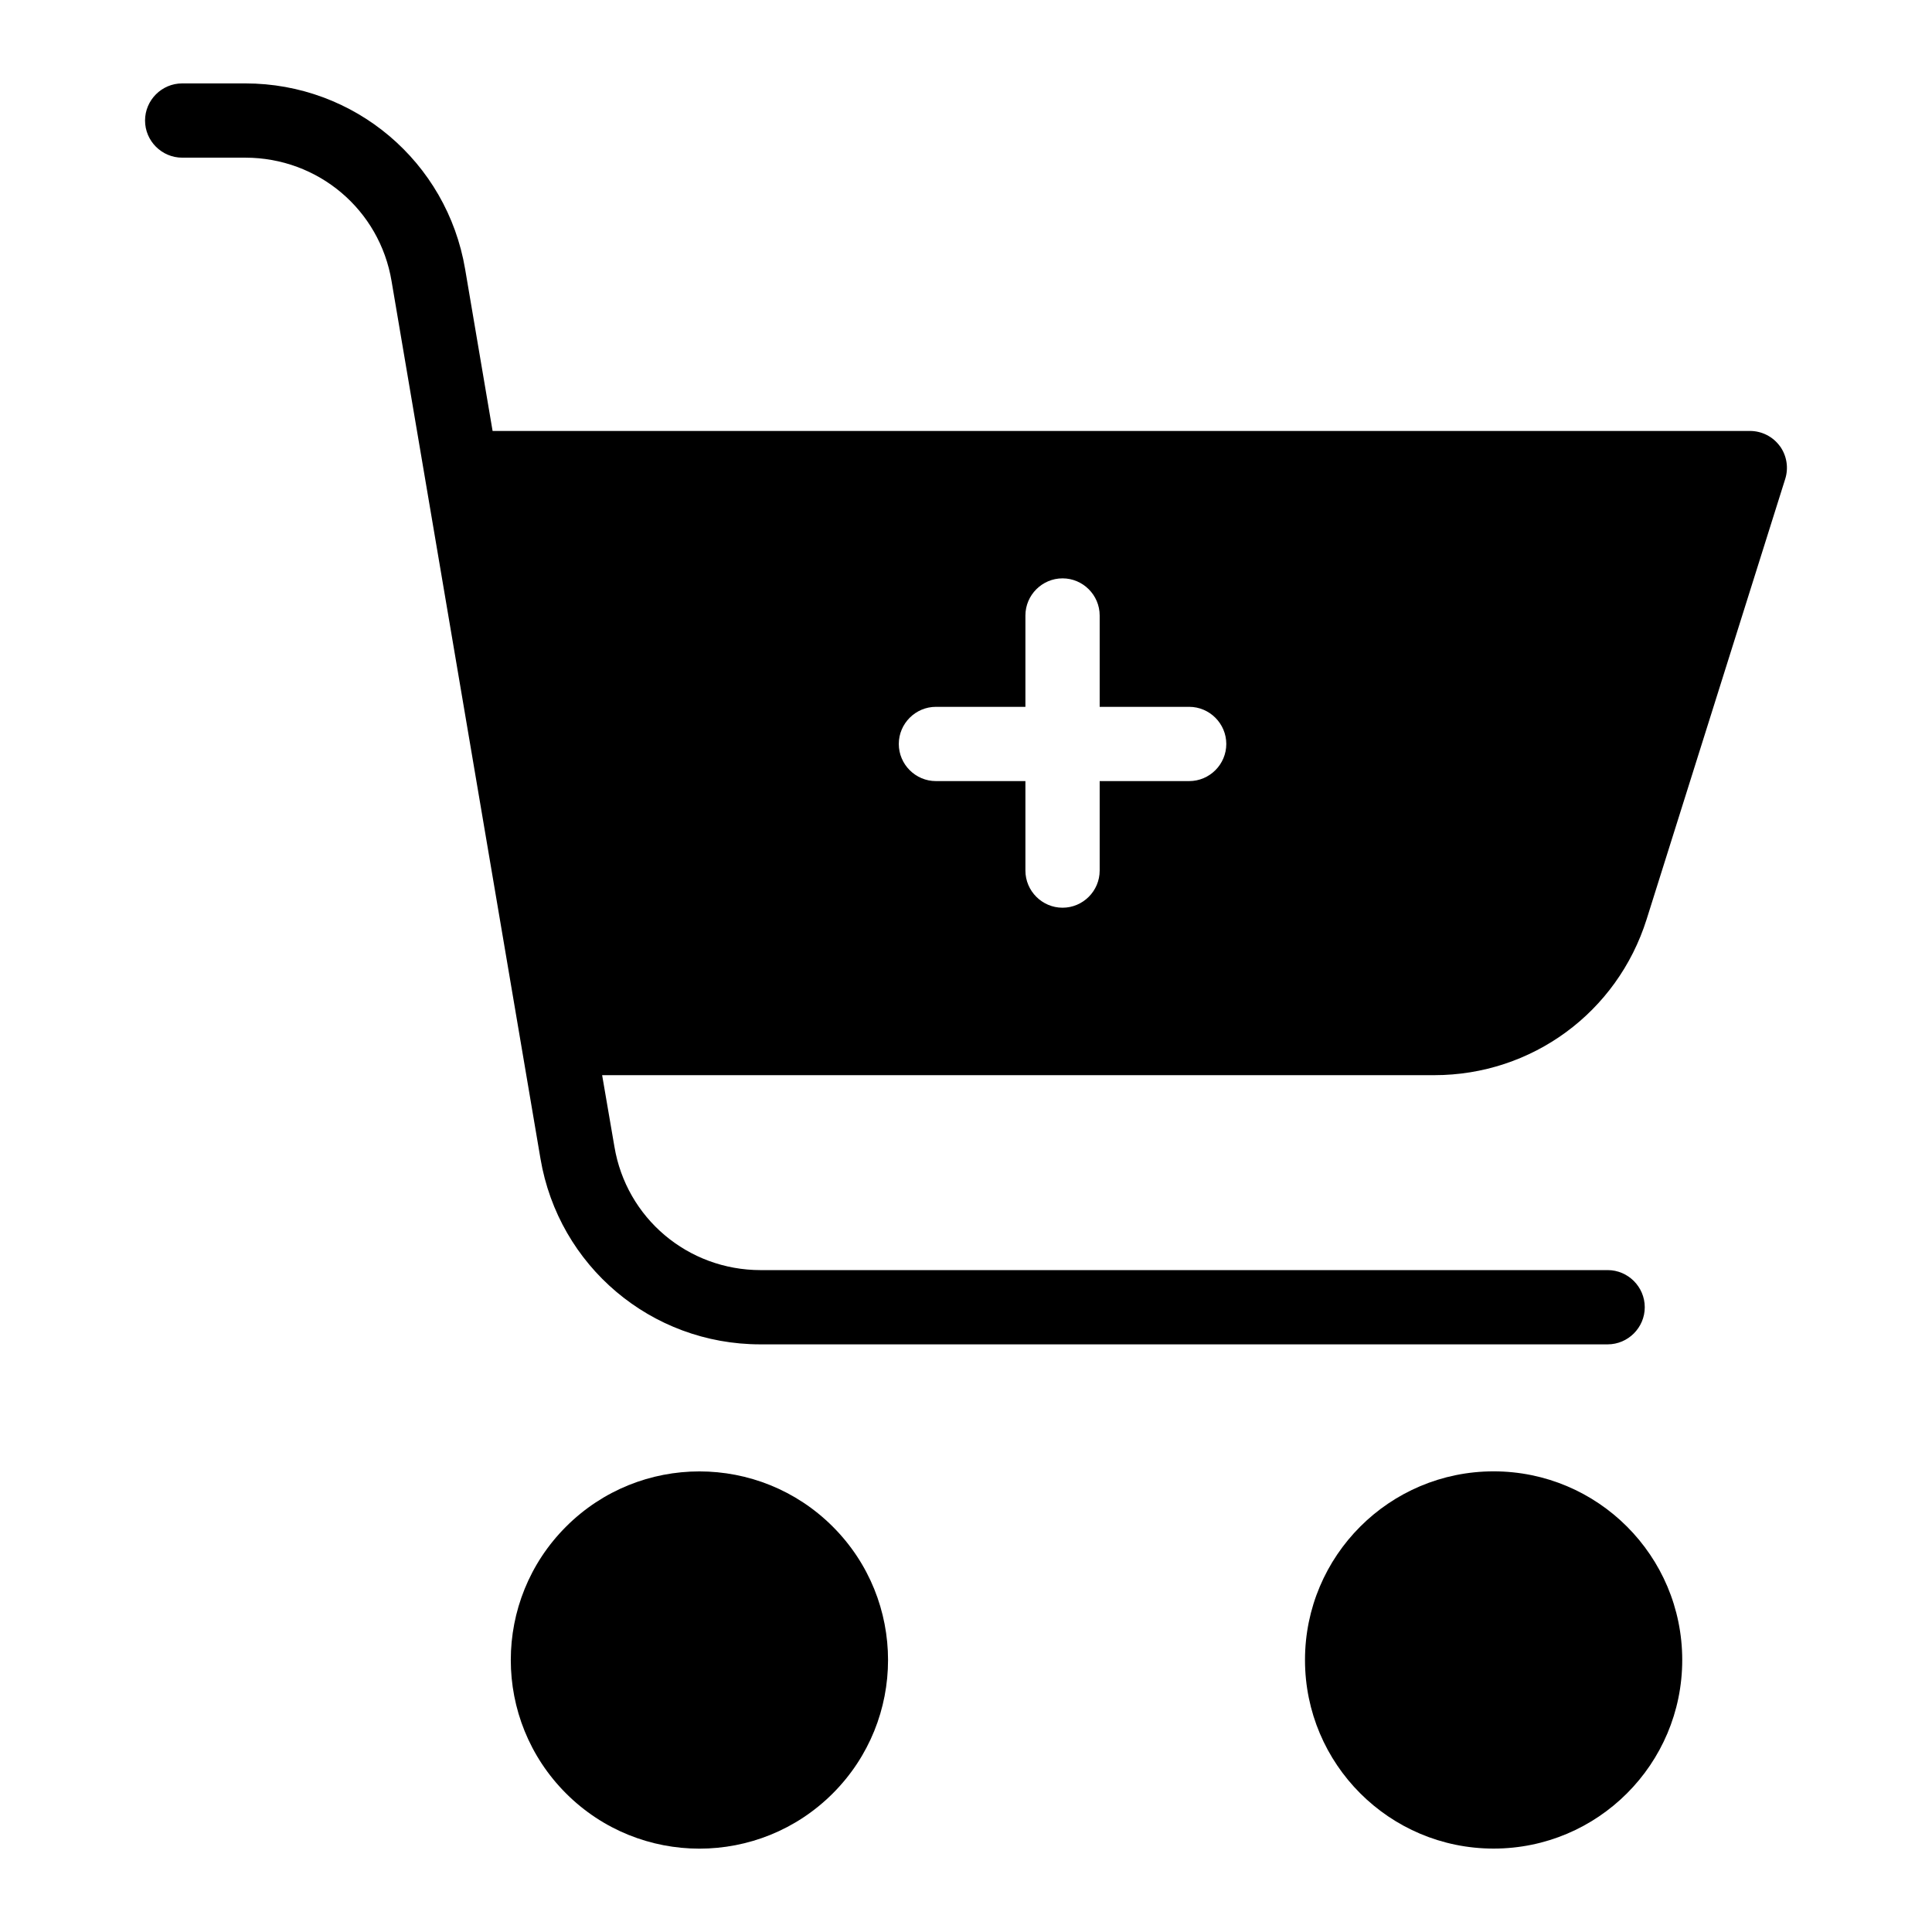
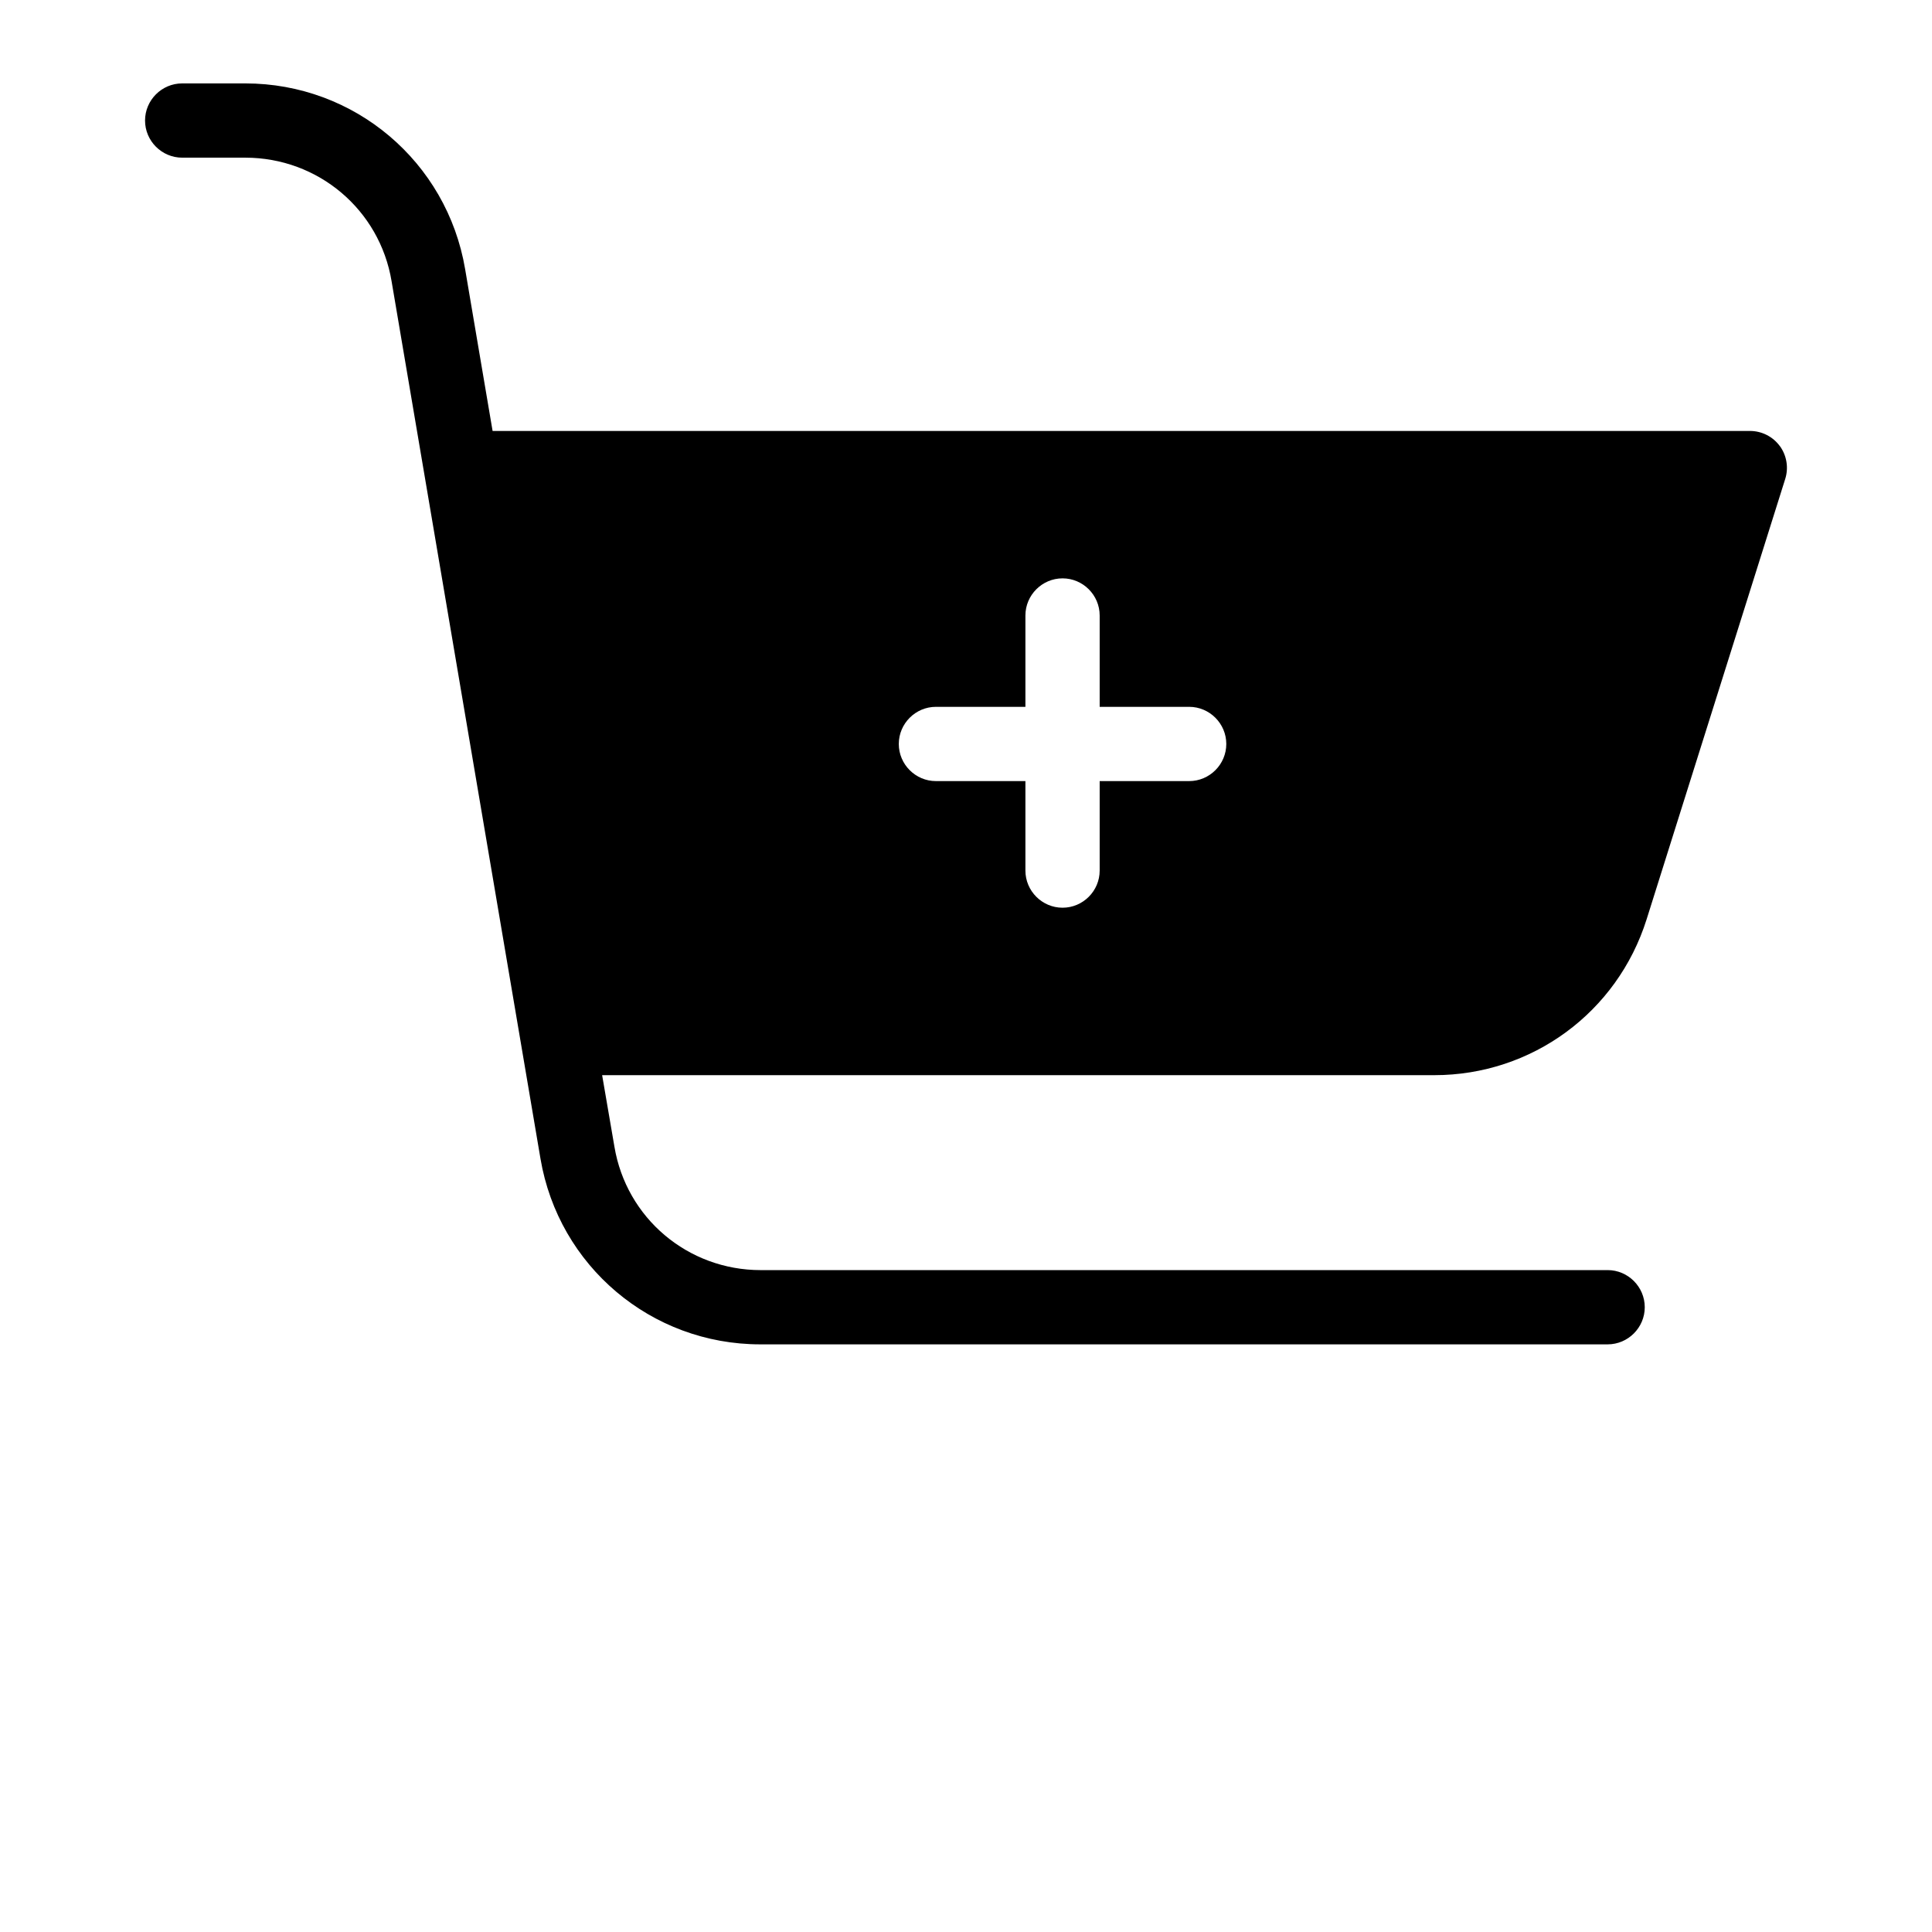
<svg xmlns="http://www.w3.org/2000/svg" fill="#000000" width="800px" height="800px" version="1.1" viewBox="144 144 512 512">
  <g>
-     <path d="m364.7 548.58c19.52 19.52 19.52 51.168 0 70.691-19.523 19.52-51.172 19.52-70.695 0-19.52-19.523-19.52-51.172 0-70.691 19.523-19.523 51.172-19.523 70.695 0" />
-     <path d="m589.81 583.91c0 27.605-22.379 49.984-49.988 49.984-27.605 0-49.984-22.379-49.984-49.984 0-27.609 22.379-49.988 49.984-49.988 27.609 0 49.988 22.379 49.988 49.988" />
    <path d="m615.69 262.24c-1.871-2.559-4.82-4.035-7.969-4.035h-333.18l-7.281-42.902c-4.82-28.438-29.324-49.199-58.254-49.199h-16.727c-5.41 0-9.84 4.43-9.84 9.84s4.43 9.84 9.84 9.84h16.727c19.285 0 35.621 13.777 38.77 32.766l39.457 232.52c4.82 28.438 29.324 49.199 58.254 49.199h224.55c5.41 0 9.84-4.43 9.84-9.84 0-5.41-4.43-9.84-9.84-9.84l-224.45 0.004c-19.285 0-35.621-13.777-38.77-32.766l-3.246-18.895h220.52c25.879 0 48.512-16.629 56.285-41.328l36.703-116.61c0.984-3.051 0.395-6.297-1.379-8.758zm-156.55 88.758h-23.715v23.715c0 5.41-4.43 9.84-9.84 9.84-5.41 0-9.84-4.43-9.84-9.84v-23.715h-23.715c-5.41 0-9.84-4.43-9.84-9.84s4.43-9.84 9.84-9.84h23.715v-24.207c0-5.41 4.43-9.84 9.84-9.84 5.41 0 9.84 4.43 9.84 9.84v24.207h23.715c5.41 0 9.84 4.43 9.84 9.84s-4.426 9.84-9.84 9.84z" />
  </g>
</svg>